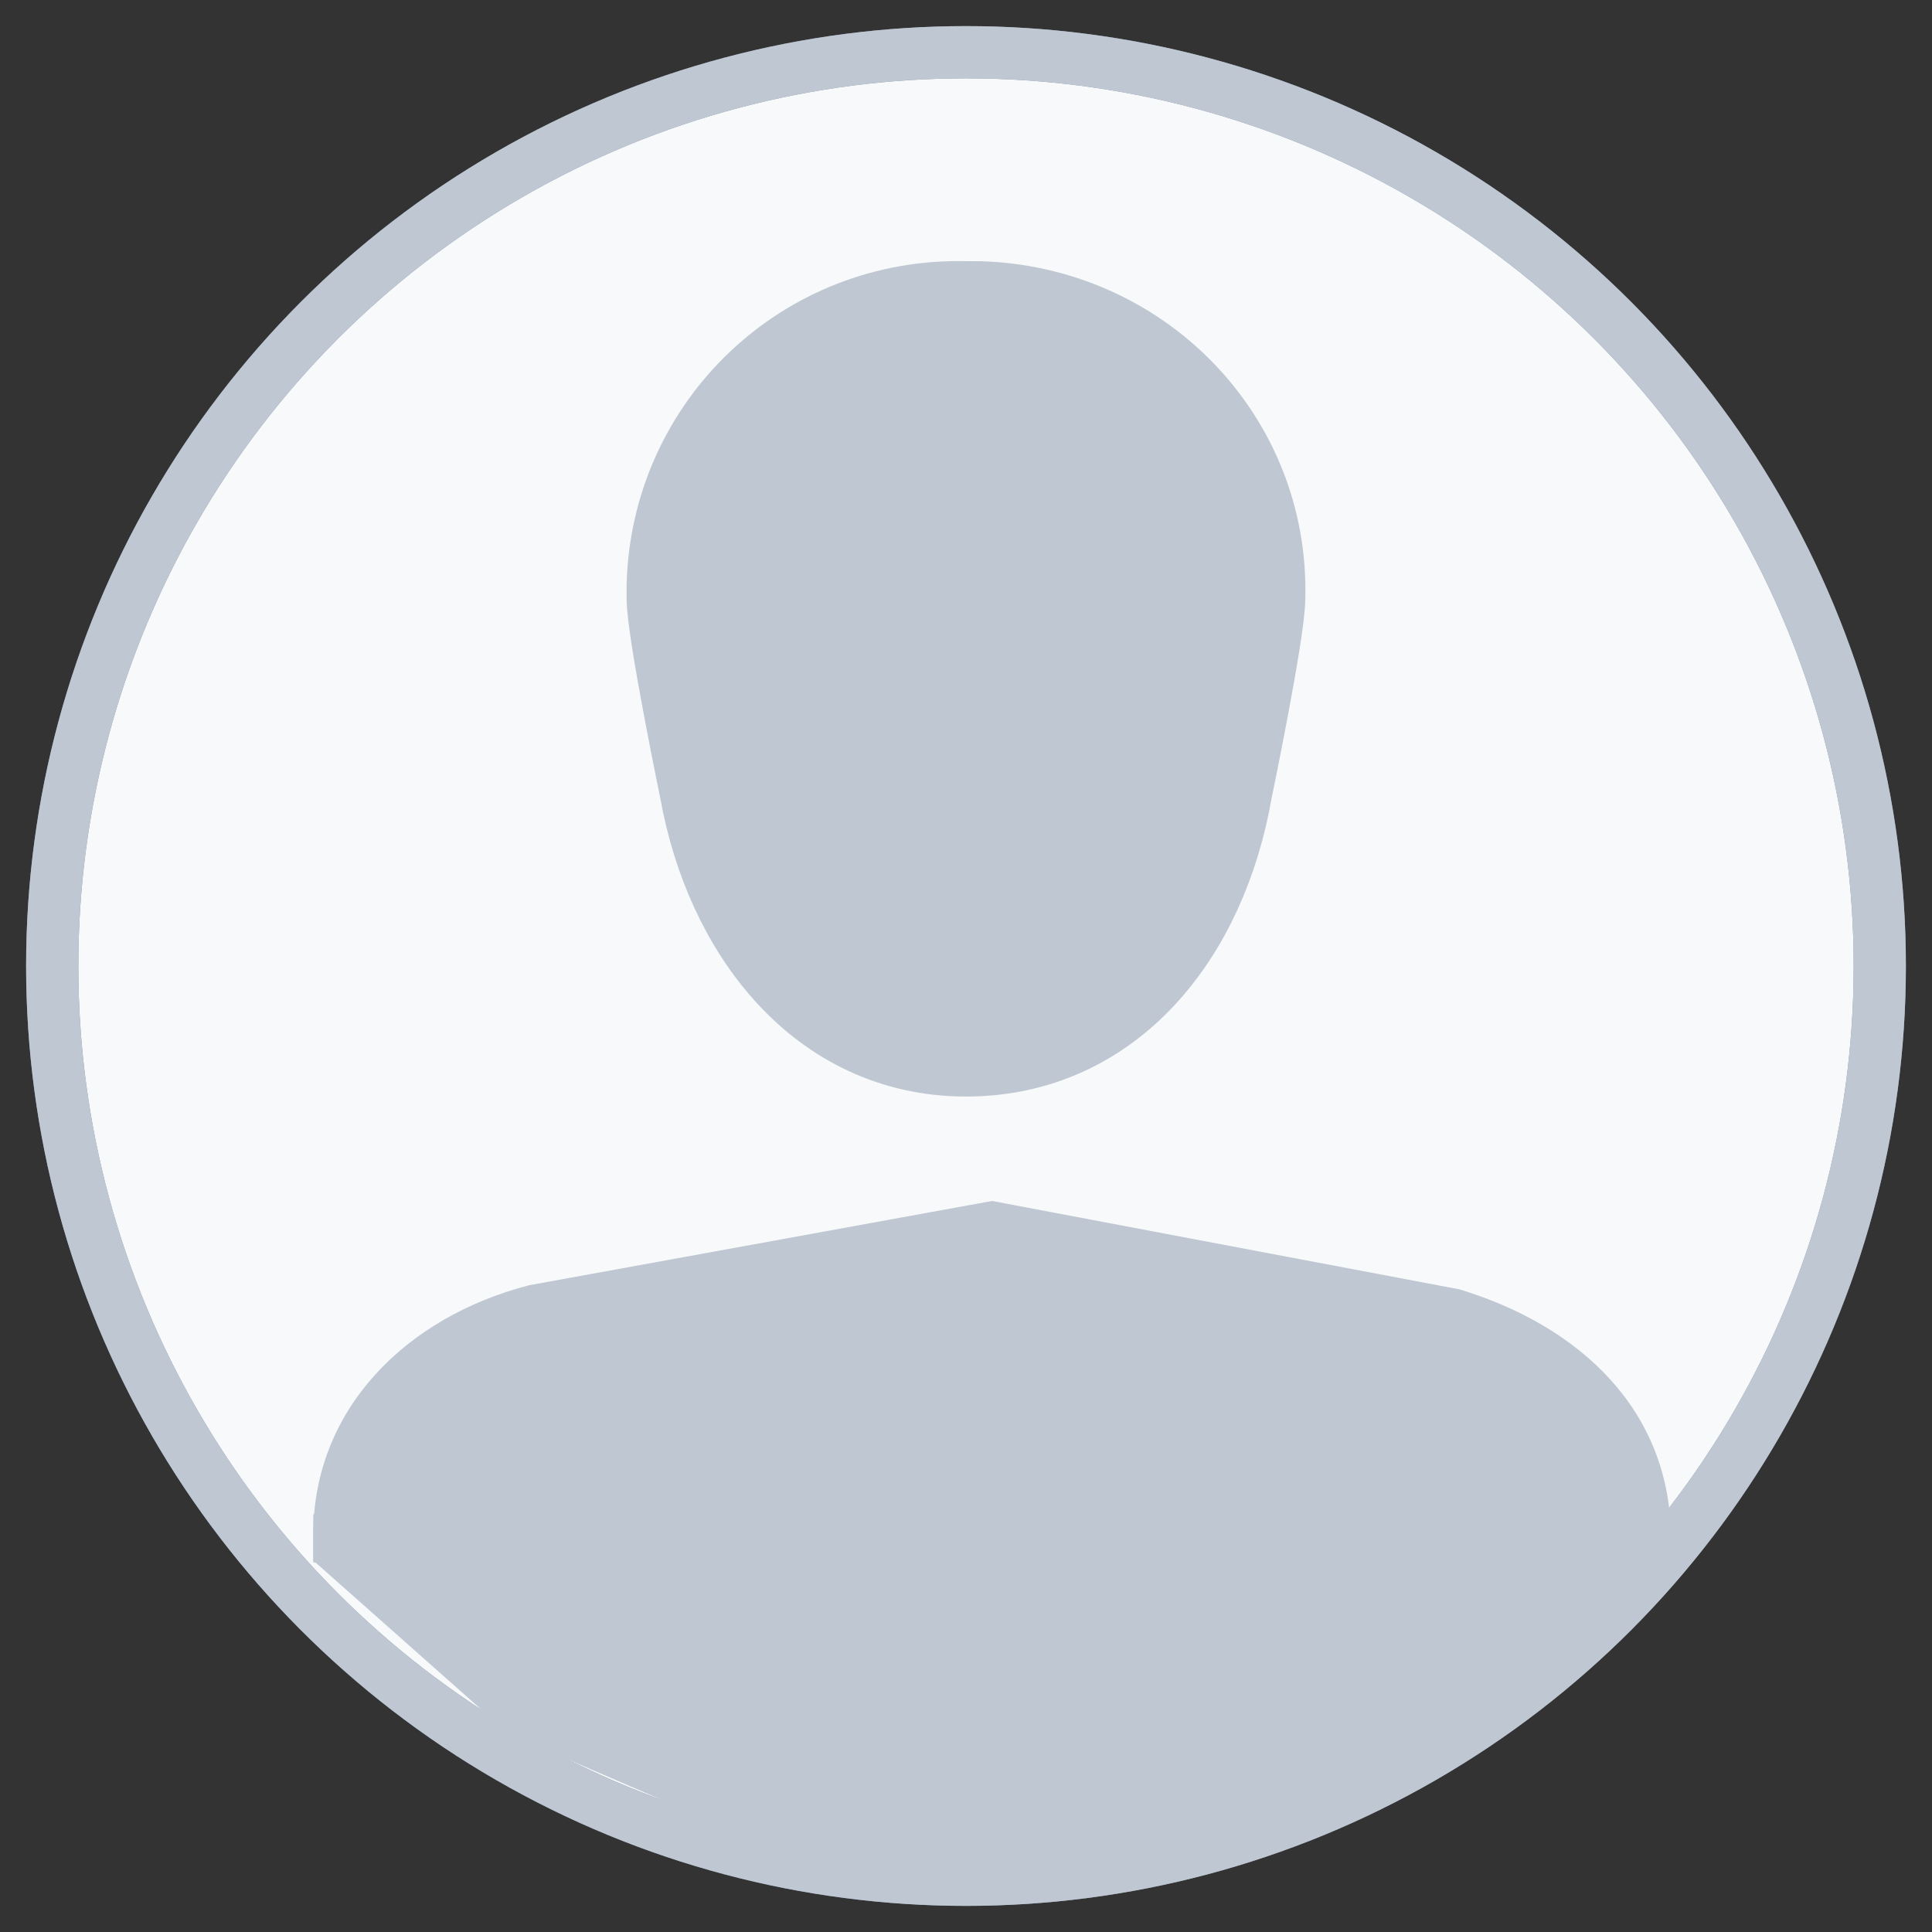
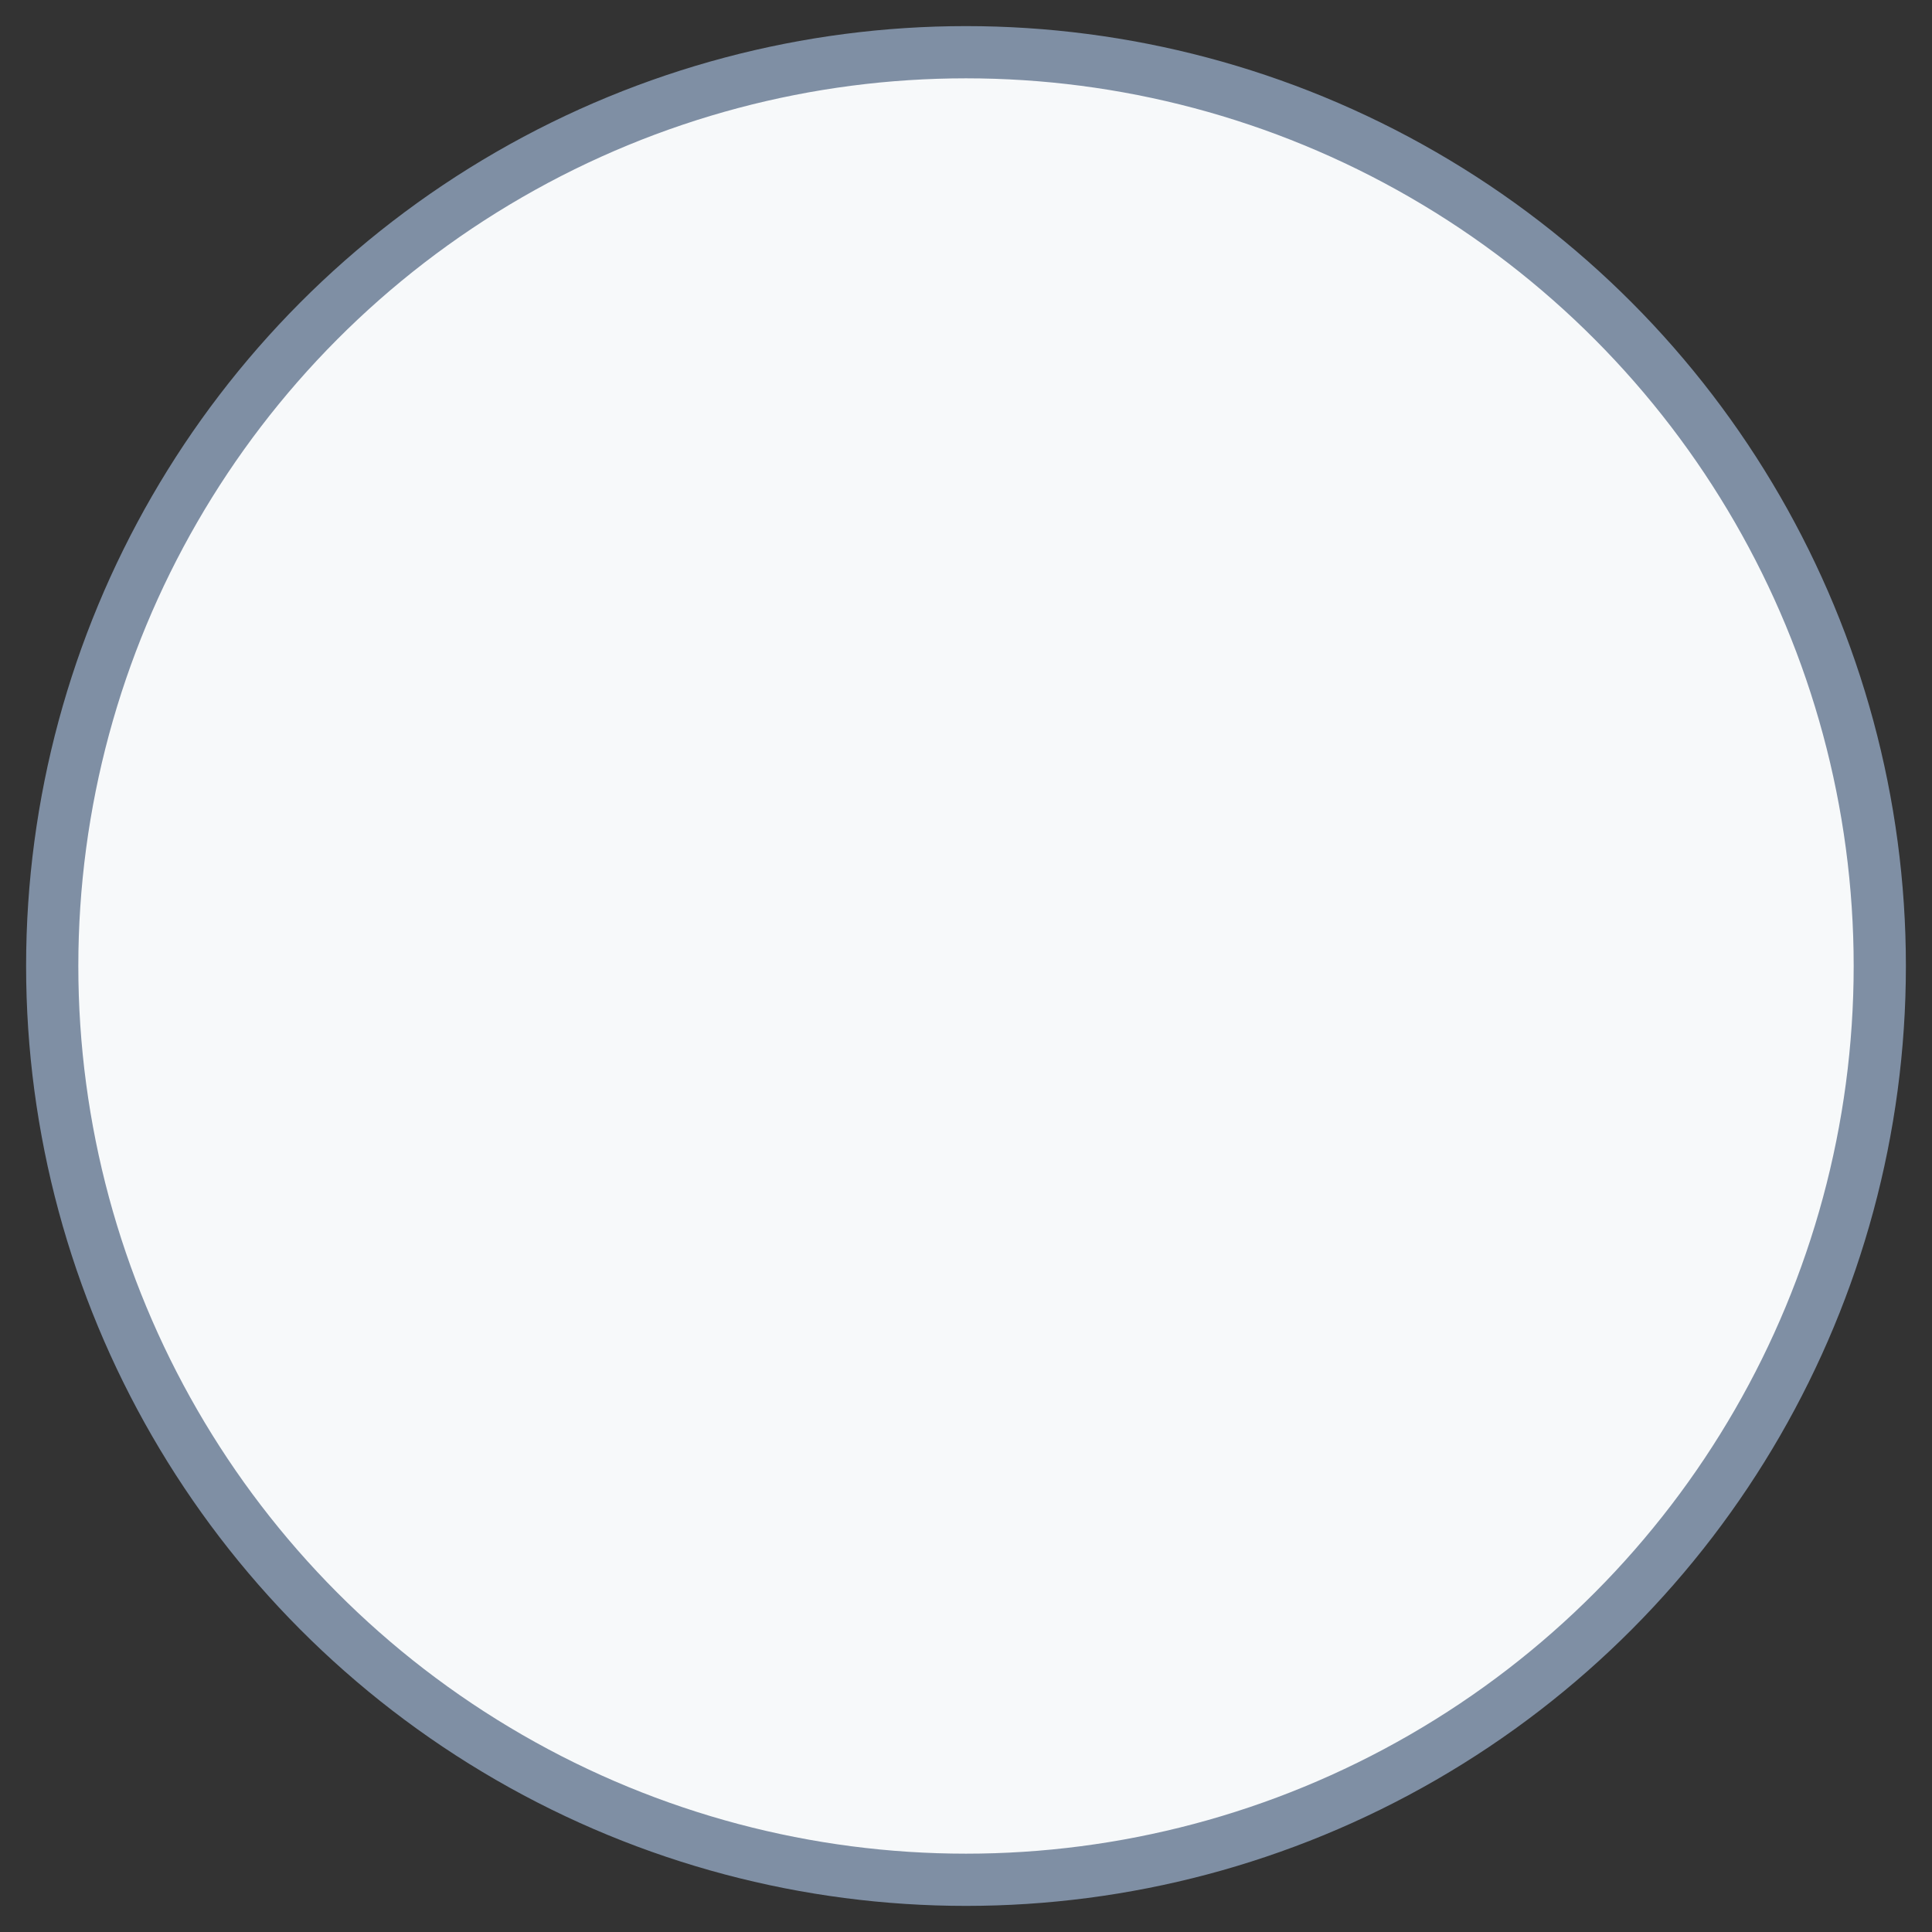
<svg xmlns="http://www.w3.org/2000/svg" width="37px" height="37px" viewBox="0 0 37 37" version="1.1">
  <rect x="0" y="0" width="37" height="37" fill="#333333" stroke="none" />
  <title>avatar</title>
  <desc>Created with Sketch.</desc>
  <defs />
  <g id="Hover-&amp;-Selected-States" stroke="none" stroke-width="1" fill="none" fill-rule="evenodd">
    <g transform="translate(-293, -4949)" id="avatar">
      <g transform="translate(294, 4950)">
        <circle id="Oval" stroke="#7F8FA4" fill="#F7F9FA" cx="17.5" cy="17.5" r="17.5" />
-         <polygon id="Path-2" fill="#BFC7D2" points="5 28.886 8.745 32.206 13.349 34.192 17.542 35 22.619 34.192 27.919 31.943 30.708 29.237 31 28.477 5 28" />
-         <path d="M5,28.923 L5,28.385 C5,26 6.759,24.231 9.129,23.615 L18,22 L26.947,23.692 C29.241,24.385 31,26 31,28.462 L31,29" id="Shape" fill="#BFC7D2" />
-         <circle id="Oval" stroke="#BFC7D2" cx="17.5" cy="17.5" r="17.5" />
-         <path d="M22.998,10.446 C23.077,7.49 20.72,5.08 17.735,5.002 C17.656,5.002 17.578,5.002 17.499,5.002 C14.514,4.924 12.079,7.257 12,10.212 C12,10.29 12,10.368 12,10.446 C12,11.068 12.628,14.101 12.628,14.101 C13.1,16.745 14.828,19 17.499,19 C20.17,19 21.898,16.823 22.37,14.101 C22.37,14.101 22.998,11.068 22.998,10.446 Z" id="Shape" stroke="#BFC7D2" stroke-width="2" fill="#BFC7D2" />
      </g>
    </g>
  </g>
</svg>